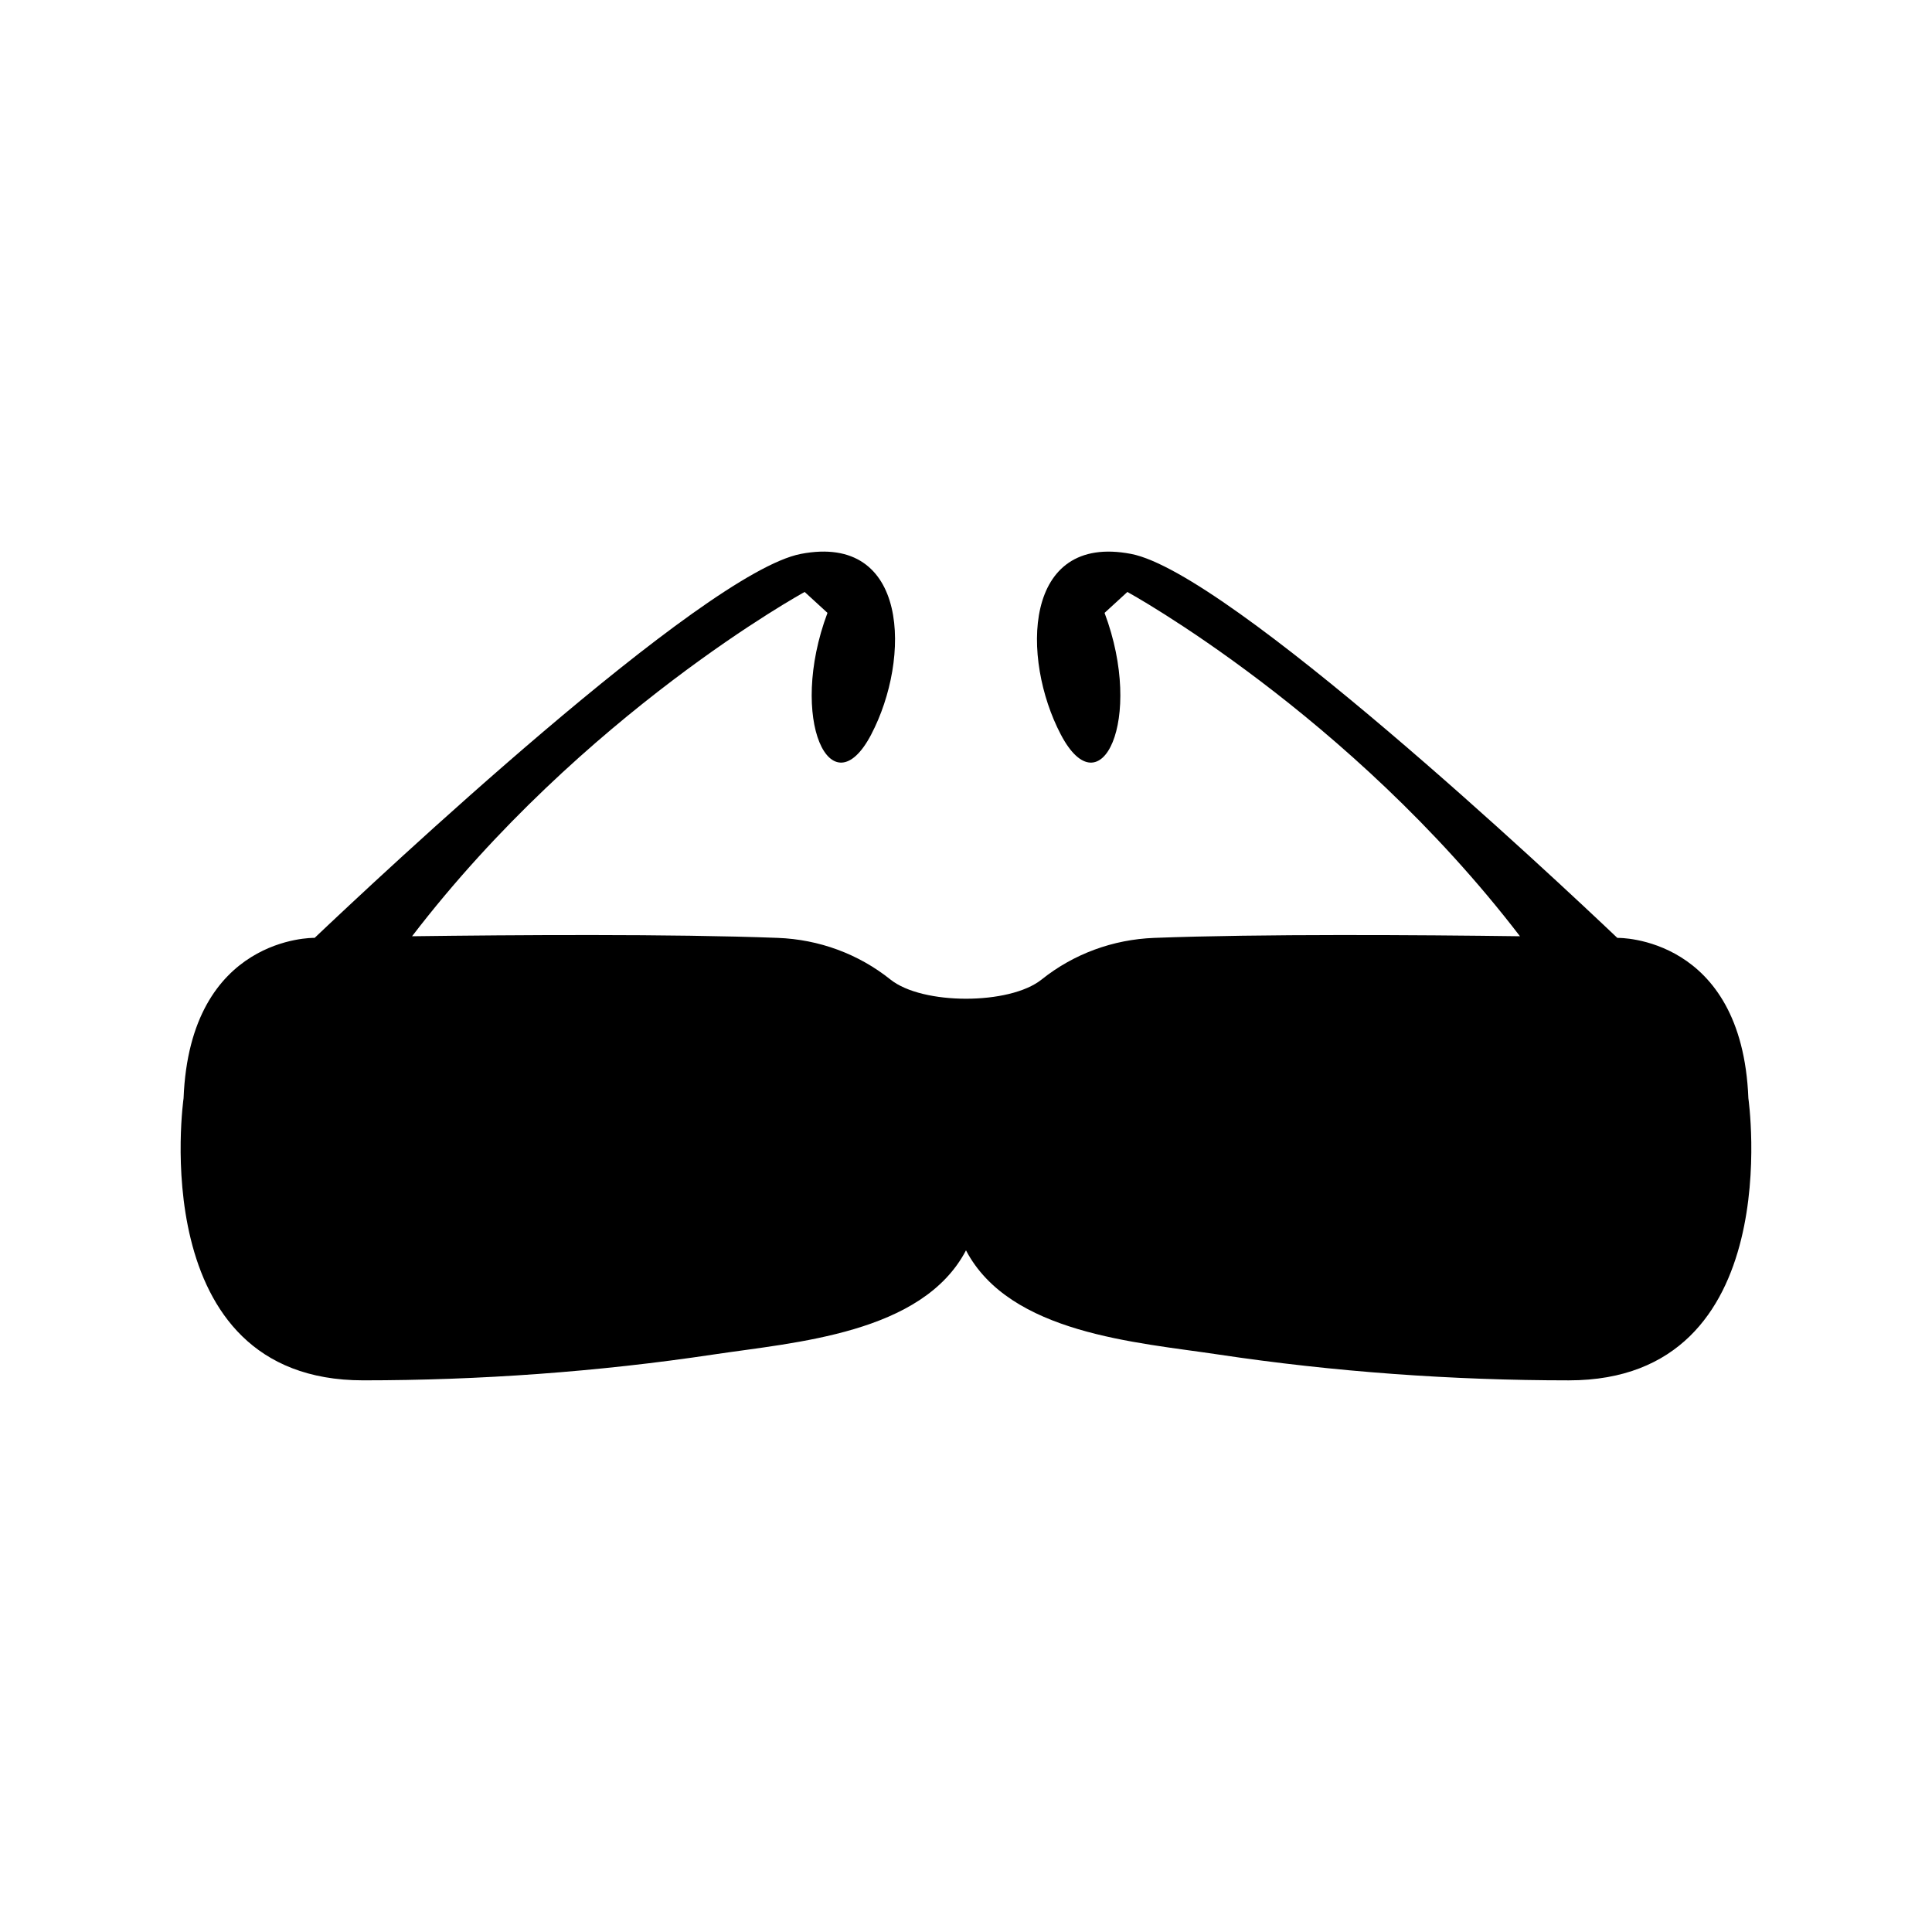
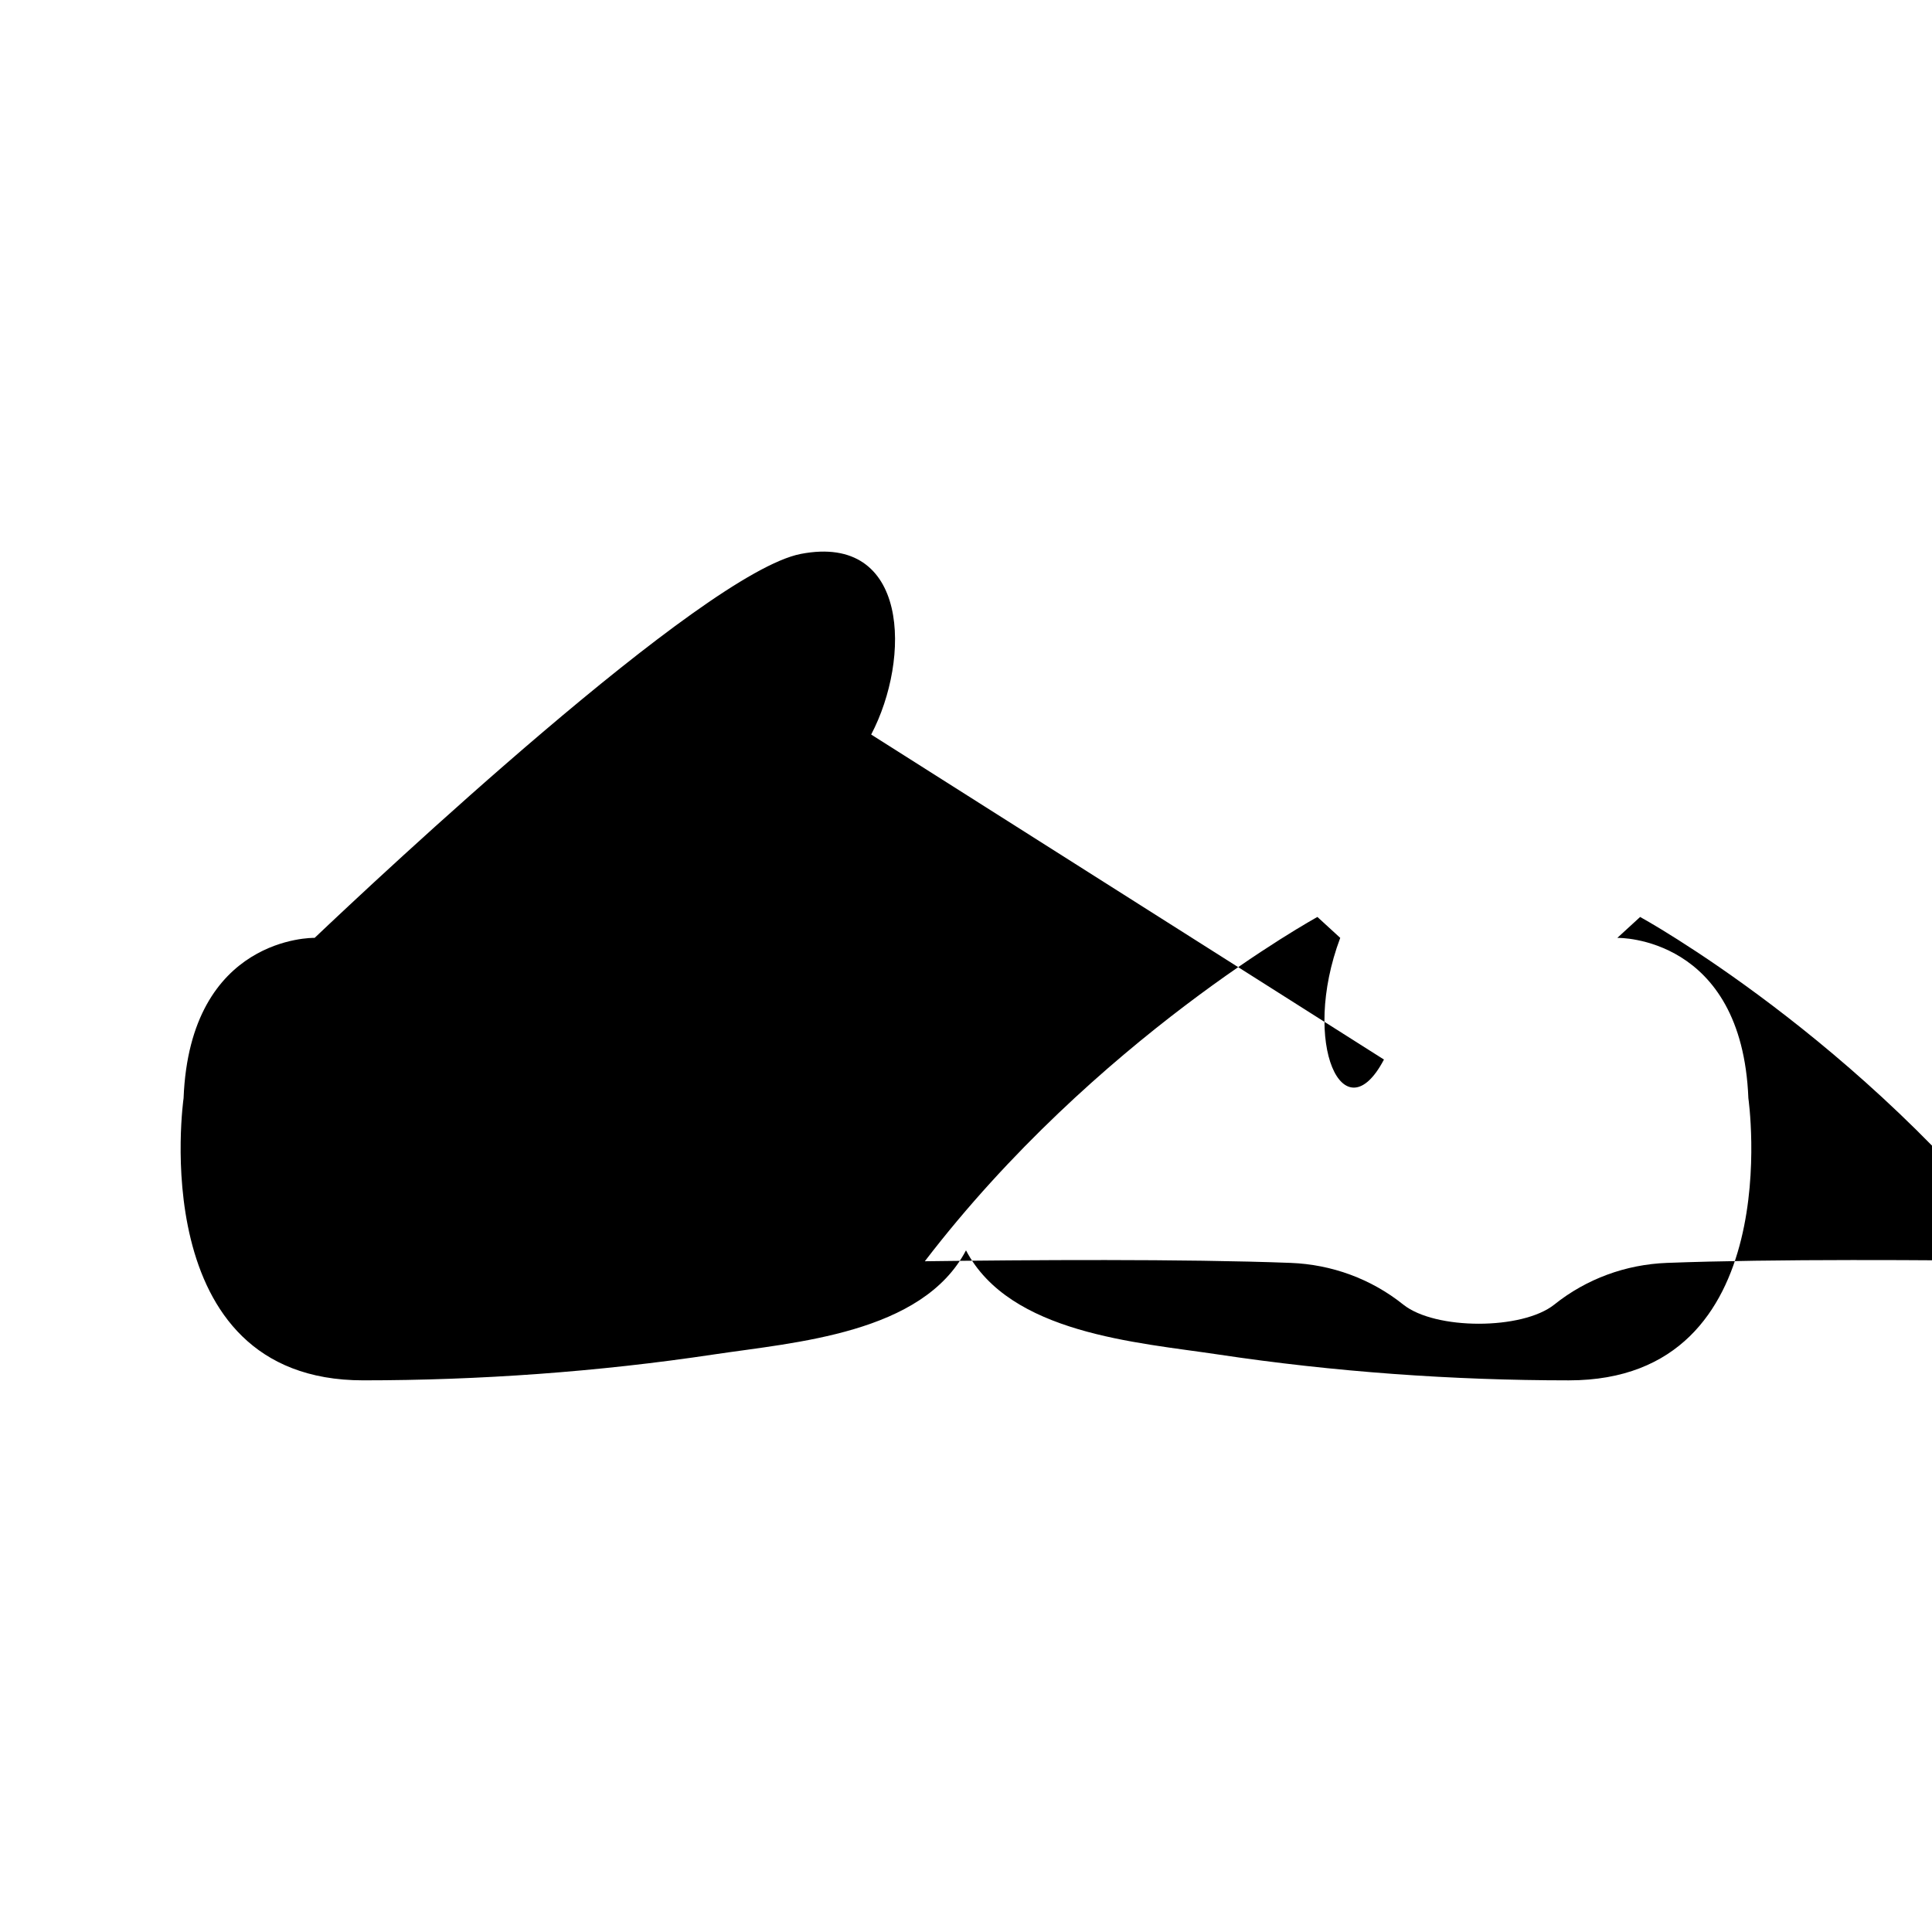
<svg xmlns="http://www.w3.org/2000/svg" fill="#000000" width="800px" height="800px" version="1.1" viewBox="144 144 512 512">
-   <path d="m374.87 338.66c10.582-20.156 10.078-53.41-18.645-47.867-25.977 5.012-112.53 86.27-128.84 101.75-0.094 0.004-0.18 0.004-0.18 0.004s-32.855-0.566-34.555 42.484c0 0-10.762 74.773 47.582 74.773 30.688 0 62.25-2.242 92.941-6.859 21.508-3.231 55.227-5.473 66.824-27.586 11.594 22.113 45.316 24.355 66.816 27.59 30.688 4.617 62.254 6.859 92.941 6.859 58.348 0 47.582-74.773 47.582-74.773-1.699-43.051-34.555-42.484-34.555-42.484s-0.086 0-0.176-0.004c-16.301-15.48-102.86-96.738-128.83-101.75-28.719-5.543-29.223 27.711-18.645 47.867 10.582 20.152 22.172-4.031 11.59-32.246l6.047-5.543s58.777 32.172 104.04 91.242c-26.801-0.355-68.574-0.645-96.941 0.434-10.891 0.414-21.332 4.227-29.844 11.043-8.461 6.773-31.574 6.773-40.035 0-8.512-6.816-18.953-10.629-29.844-11.043-28.367-1.078-70.137-0.789-96.941-0.434 45.258-59.07 104.04-91.242 104.04-91.242l6.047 5.543c-10.582 28.211 1.004 52.398 11.586 32.242z" />
+   <path d="m374.87 338.66c10.582-20.156 10.078-53.41-18.645-47.867-25.977 5.012-112.53 86.27-128.84 101.75-0.094 0.004-0.18 0.004-0.18 0.004s-32.855-0.566-34.555 42.484c0 0-10.762 74.773 47.582 74.773 30.688 0 62.25-2.242 92.941-6.859 21.508-3.231 55.227-5.473 66.824-27.586 11.594 22.113 45.316 24.355 66.816 27.59 30.688 4.617 62.254 6.859 92.941 6.859 58.348 0 47.582-74.773 47.582-74.773-1.699-43.051-34.555-42.484-34.555-42.484s-0.086 0-0.176-0.004l6.047-5.543s58.777 32.172 104.04 91.242c-26.801-0.355-68.574-0.645-96.941 0.434-10.891 0.414-21.332 4.227-29.844 11.043-8.461 6.773-31.574 6.773-40.035 0-8.512-6.816-18.953-10.629-29.844-11.043-28.367-1.078-70.137-0.789-96.941-0.434 45.258-59.07 104.04-91.242 104.04-91.242l6.047 5.543c-10.582 28.211 1.004 52.398 11.586 32.242z" />
</svg>